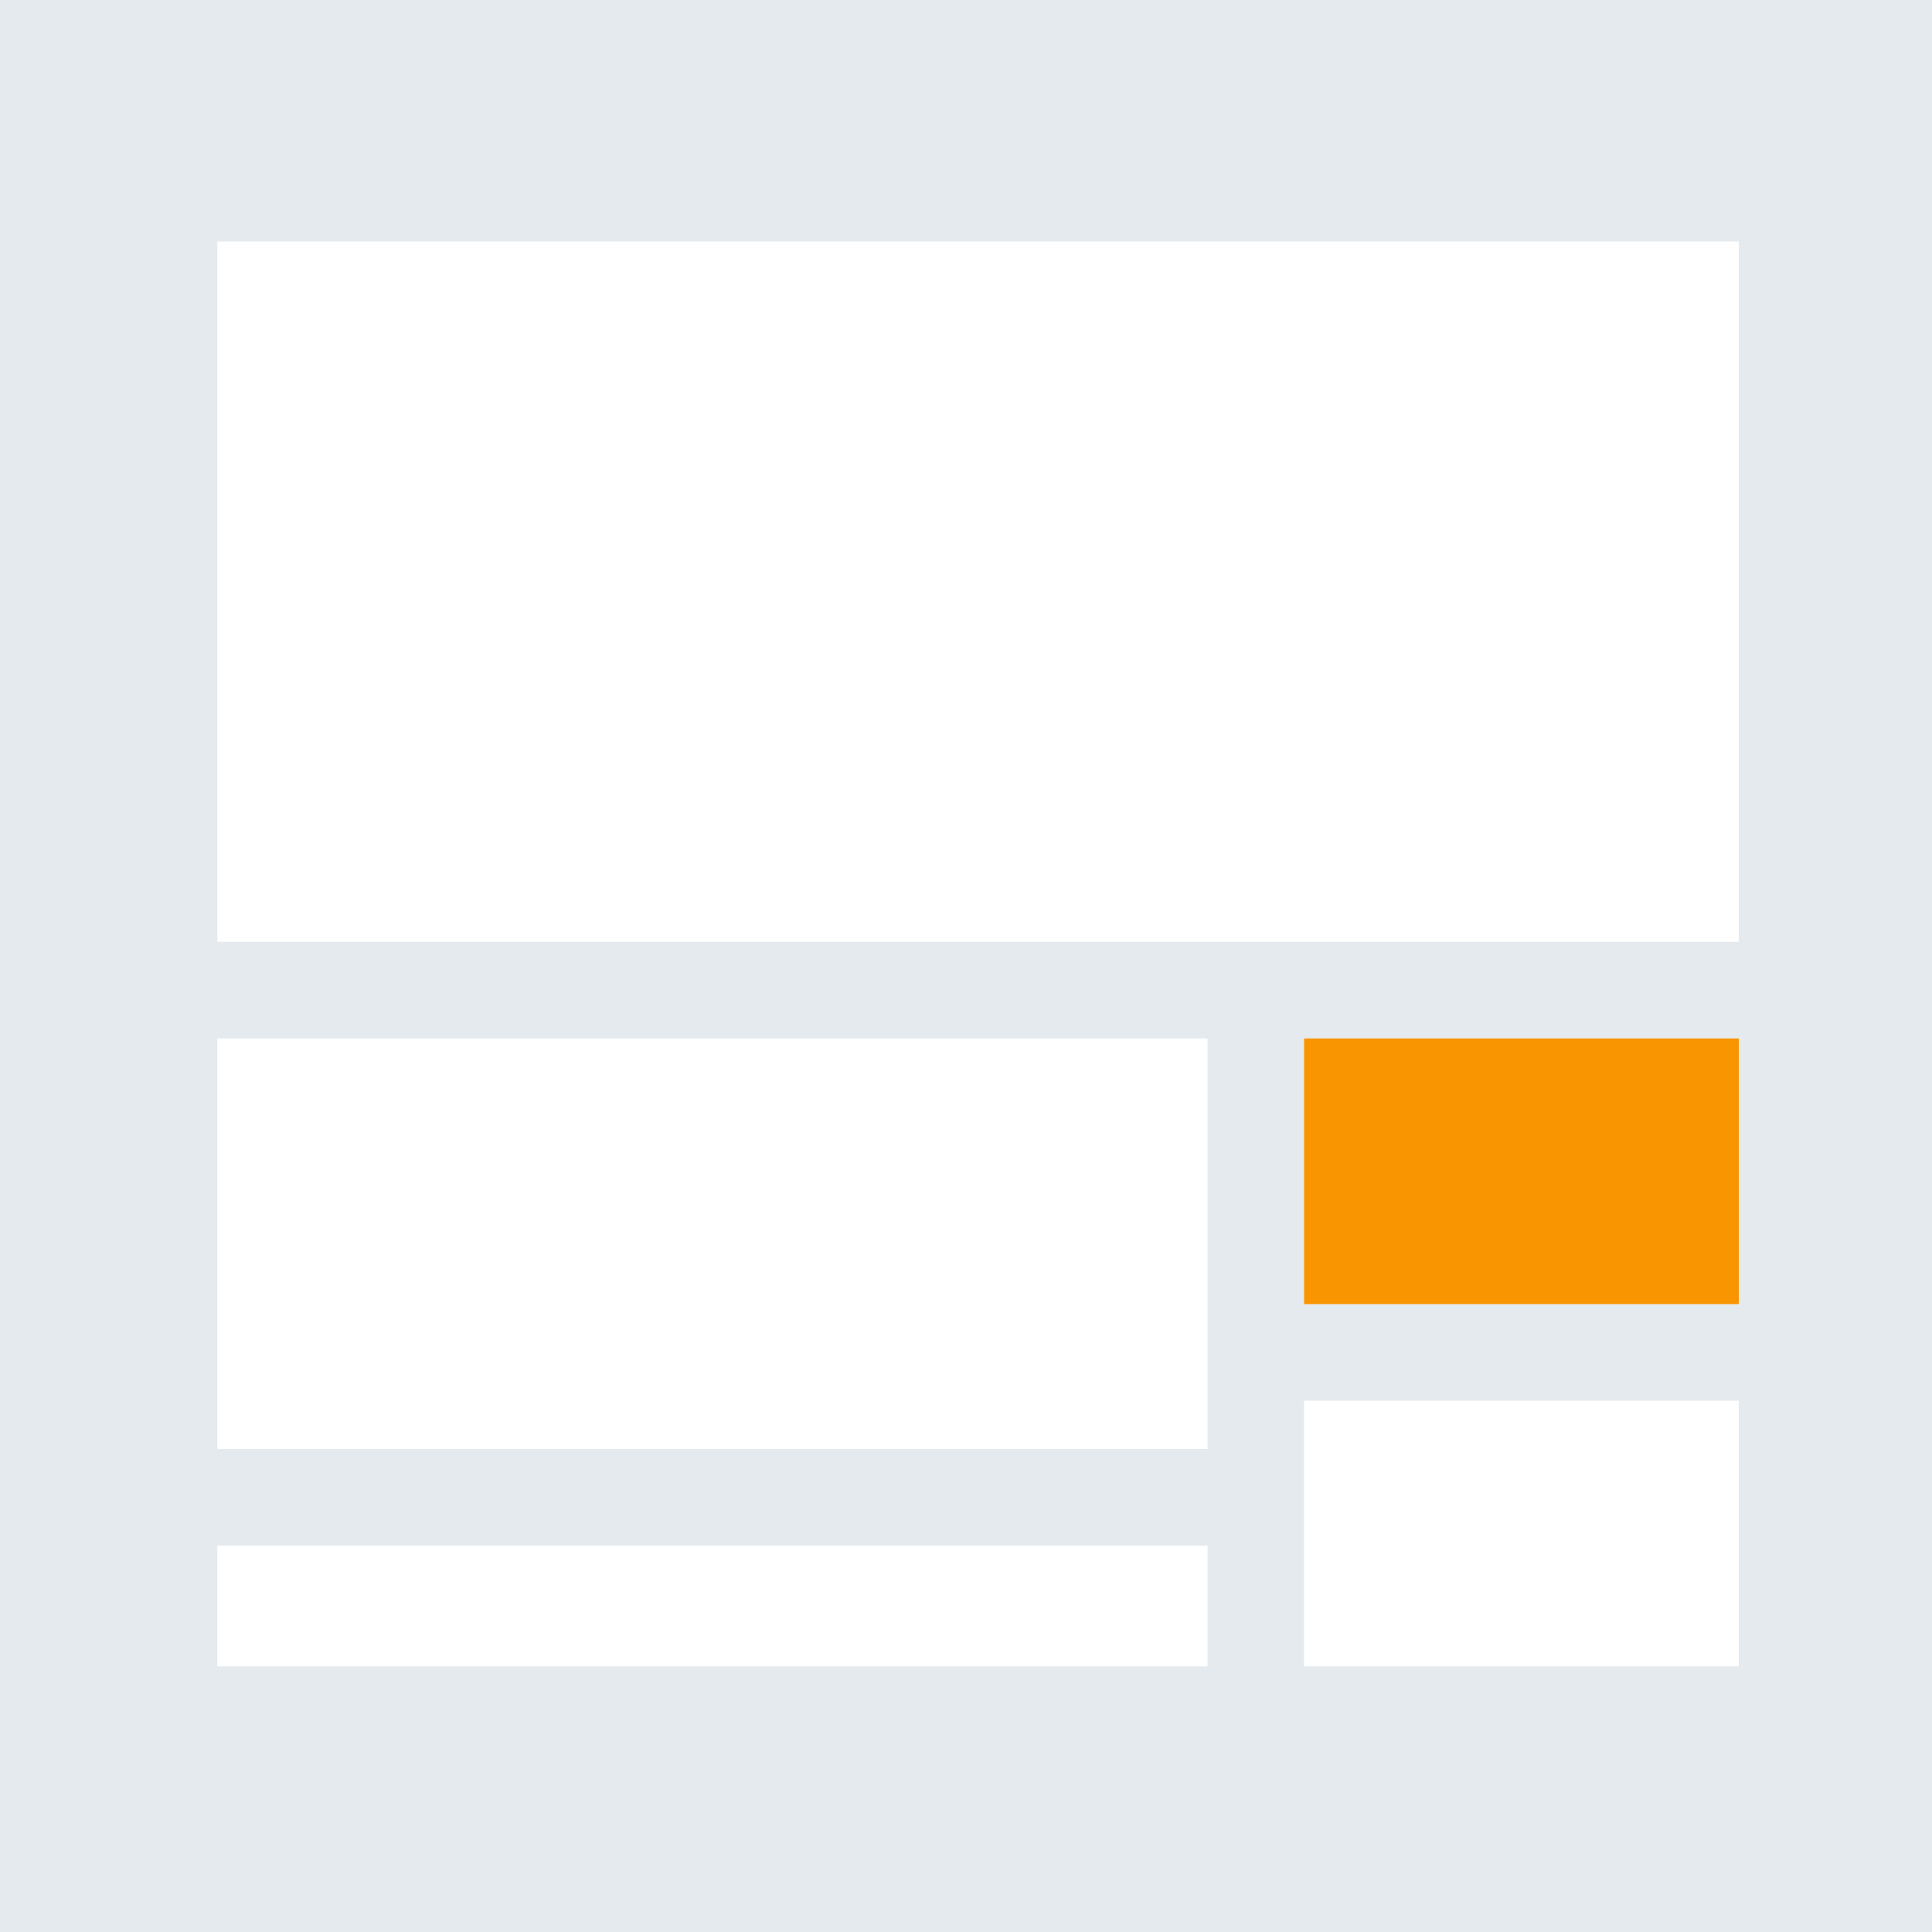
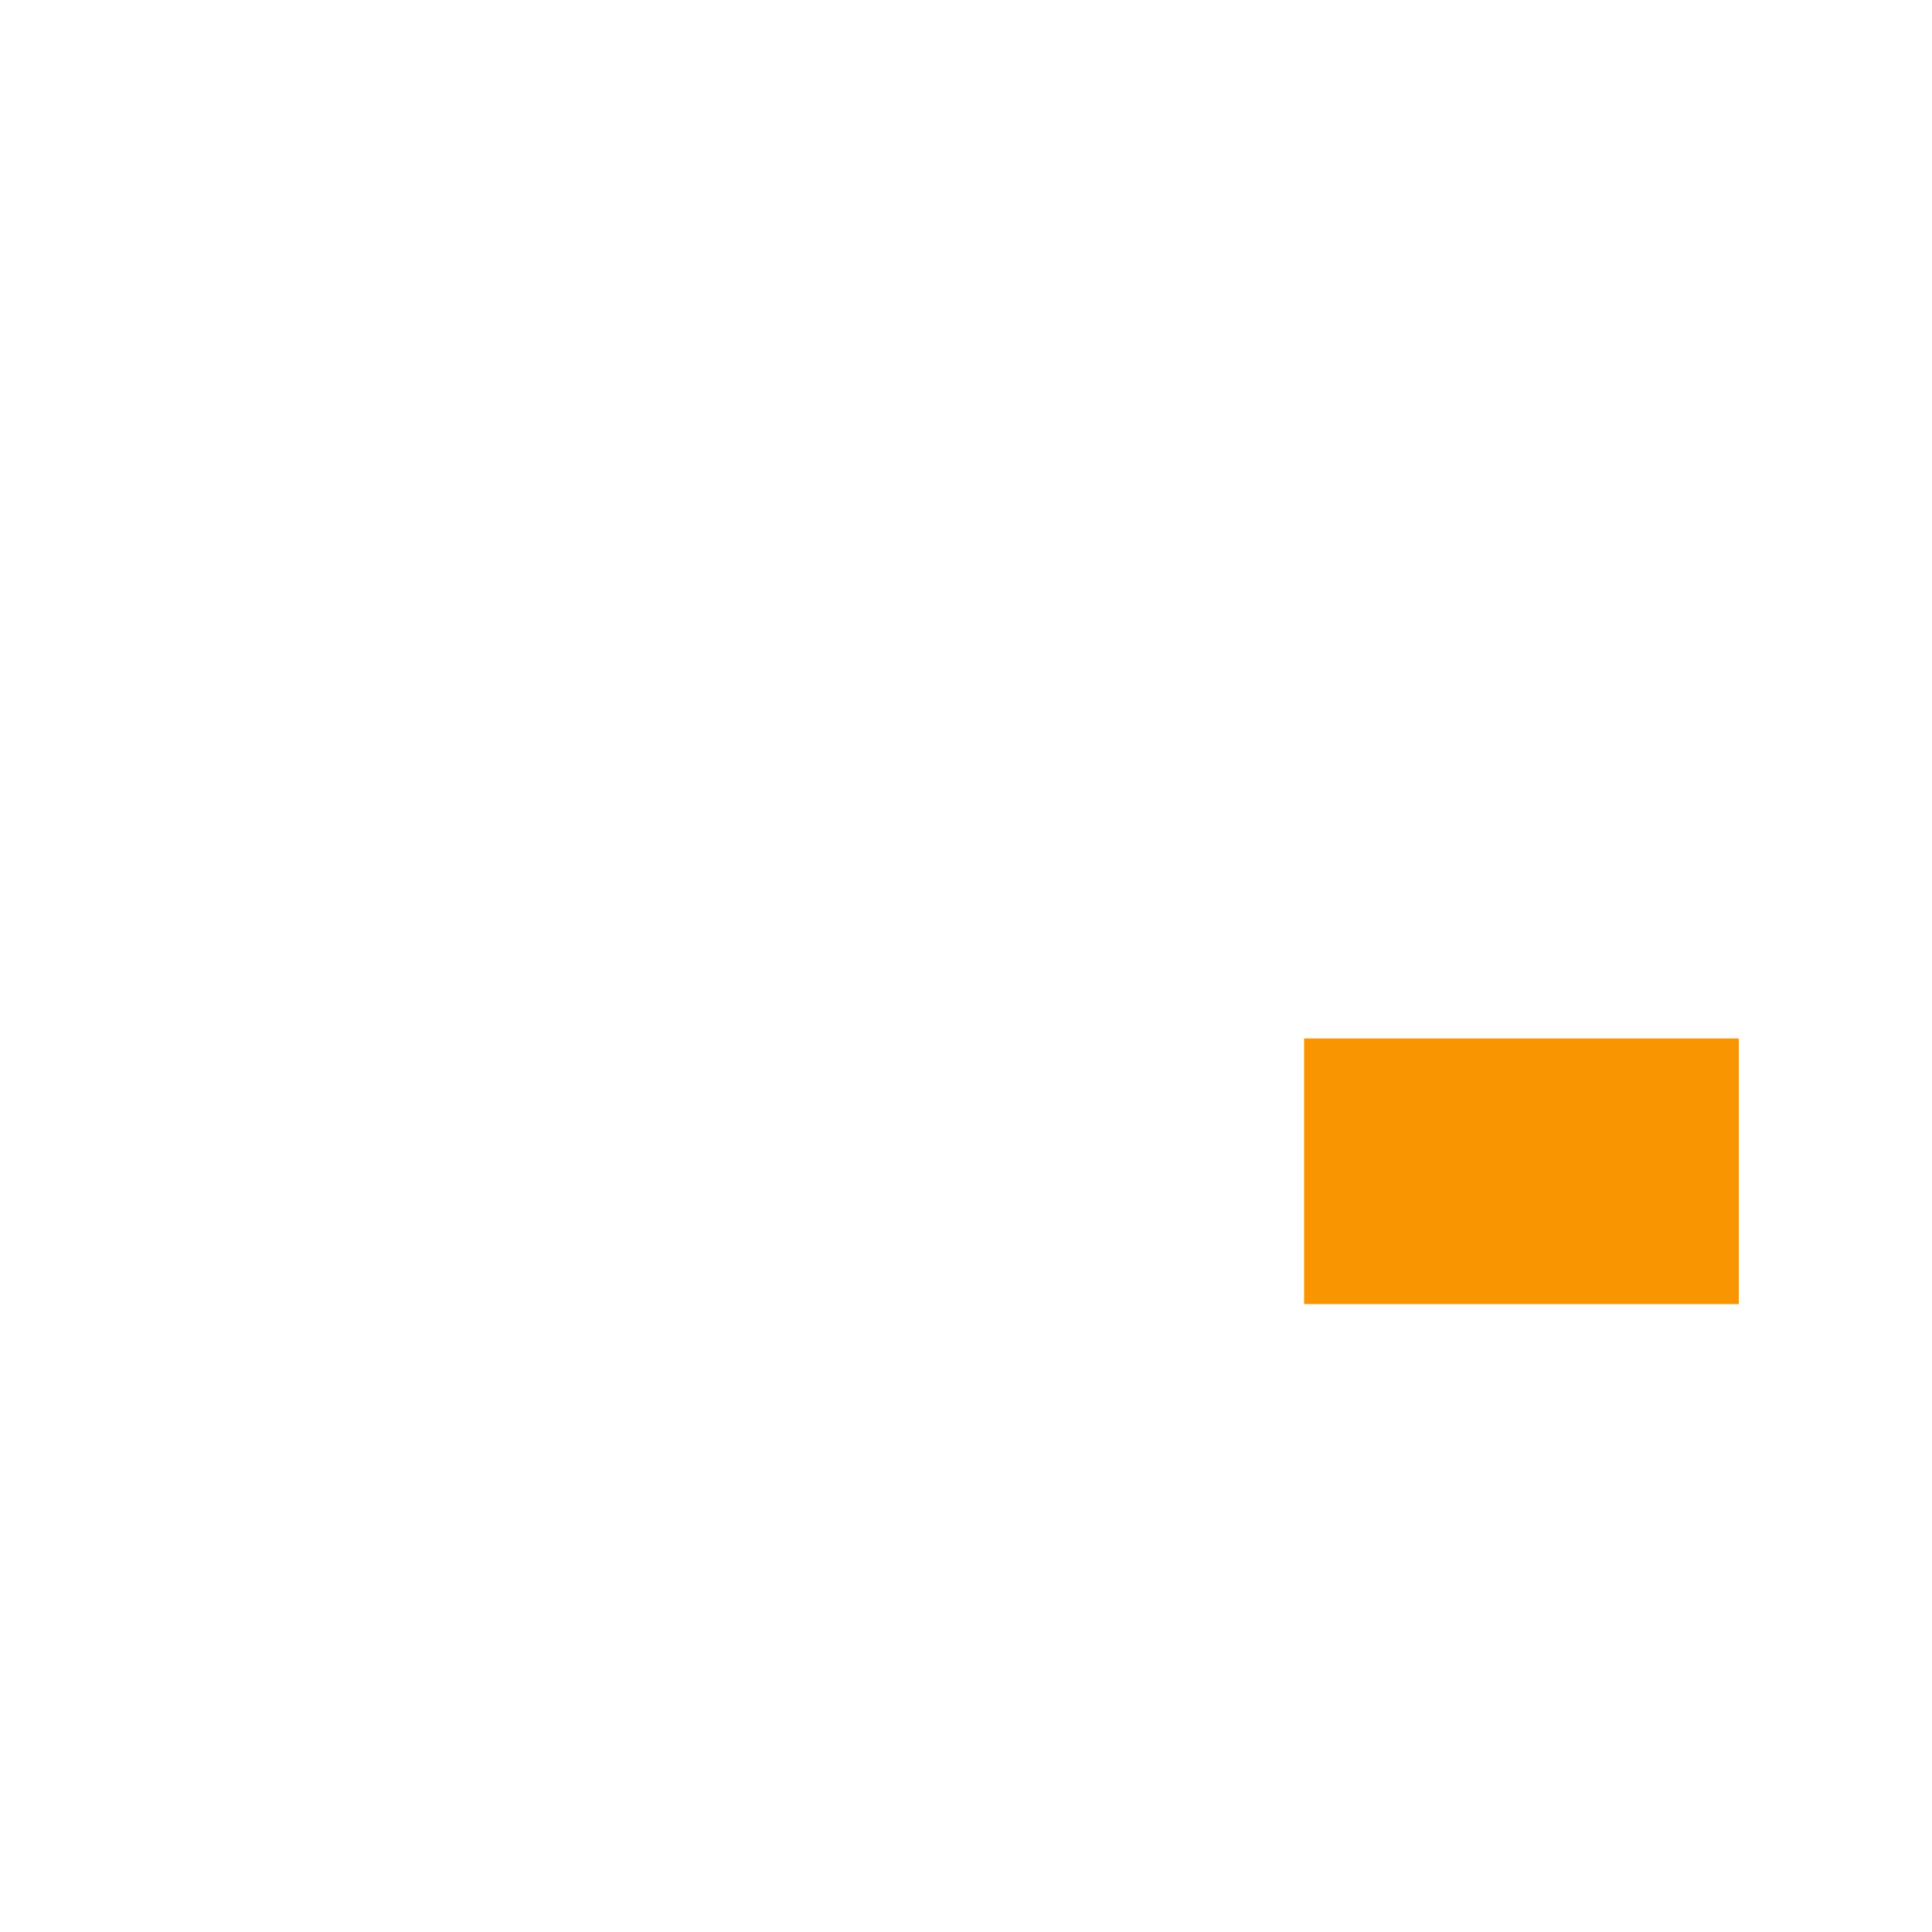
<svg xmlns="http://www.w3.org/2000/svg" width="80px" height="80px" viewBox="0 0 80 80" version="1.1">
  <title>icn-medium rect</title>
  <g id="7" stroke="none" stroke-width="1" fill="none" fill-rule="evenodd">
    <g id="7_sm" transform="translate(-35, -1593)">
      <g id="icn-medium-rect" transform="translate(35, 1593)">
-         <rect id="Rectangle-Copy-4" fill="#E4EAEE" fill-rule="nonzero" x="0" y="0" width="80" height="80" />
        <g id="Group-7-Copy" transform="translate(9, 10)">
          <rect id="Rectangle" fill="#FFFFFF" x="0" y="0" width="63" height="29" />
-           <polygon id="Rectangle-Copy-12" fill="#FFFFFF" points="0 33 41 33 41 50 0 50" />
-           <polygon id="Rectangle-Copy-14" fill="#FFFFFF" points="0 54 41 54 41 59 0 59" />
          <polygon id="Rectangle-Copy-13" fill="#F99500" points="45 33 63 33 63 44 45 44" />
-           <polygon id="Rectangle-Copy-15" fill="#FFFFFF" points="45 48 63 48 63 59 45 59" />
        </g>
      </g>
    </g>
  </g>
</svg>